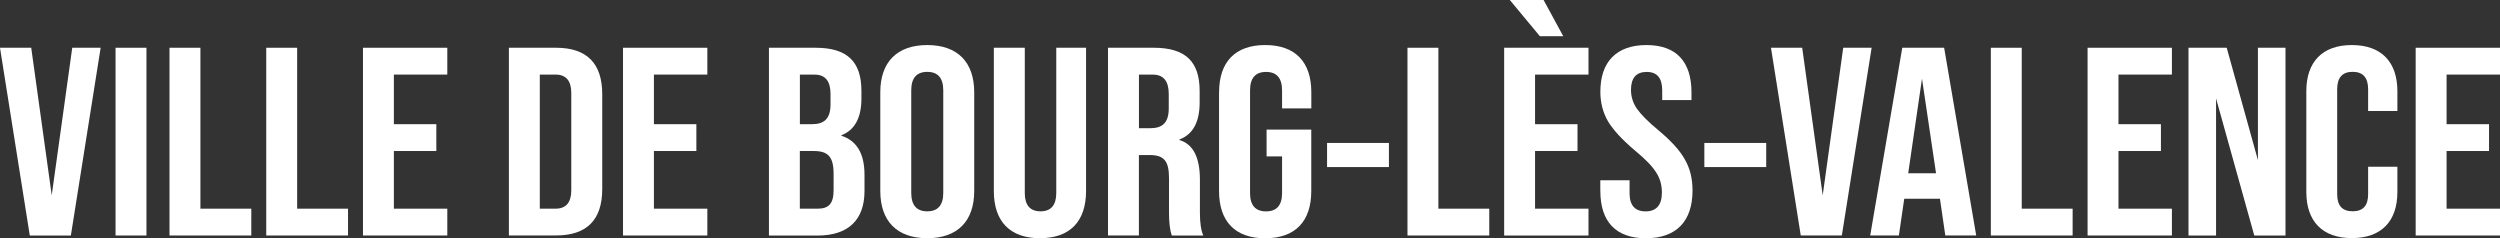
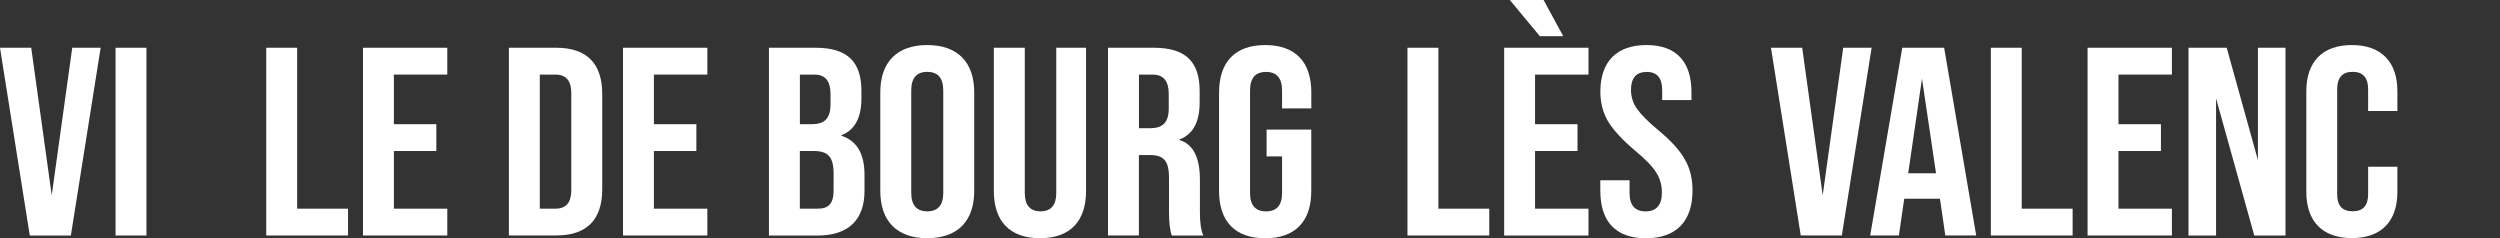
<svg xmlns="http://www.w3.org/2000/svg" id="Calque_2" viewBox="0 0 471.66 44.93">
  <rect x="0" y="0" width="471.66" height="44.93" fill="#333333" stroke="none" />
  <defs>
    <style>
      .cls-1 {
        fill: #fff;
      }
    </style>
  </defs>
  <g id="Calque_3">
    <g>
      <path class="cls-1" d="M5.62,44.43L0,9.01h5.89l3.87,27.83,3.87-27.83h5.36l-5.62,35.42h-7.74Z" />
      <path class="cls-1" d="M21.8,44.43V9.01h5.83v35.42h-5.83Z" />
-       <path class="cls-1" d="M31.98,44.43V9.01h5.83v30.36h9.6v5.06h-15.43Z" />
      <path class="cls-1" d="M50.23,44.43V9.01h5.83v30.36h9.6v5.06h-15.43Z" />
      <path class="cls-1" d="M68.48,44.43V9.01h15.91v5.06h-10.08v9.36h8.01v5.06h-8.01v10.88h10.08v5.06h-15.91Z" />
      <path class="cls-1" d="M96.01,44.43V9.01h8.91c5.78,0,8.7,2.94,8.7,8.75v17.91c0,5.82-2.92,8.75-8.7,8.75h-8.91ZM101.84,39.37h2.97c1.96,0,2.97-1.16,2.97-3.44v-18.42c0-2.28-1.01-3.44-2.97-3.44h-2.97v25.3Z" />
      <path class="cls-1" d="M117.54,44.43V9.01h15.91v5.06h-10.08v9.36h8.01v5.06h-8.01v10.88h10.08v5.06h-15.91Z" />
      <path class="cls-1" d="M145.07,44.43V9.01h8.8c5.99,0,8.65,2.63,8.65,8.15v1.42c0,3.64-1.27,5.97-3.77,6.93v.1c2.92.96,4.35,3.39,4.35,7.39v3.04c0,5.46-3.08,8.4-8.86,8.4h-9.18ZM150.91,23.43h2.28c2.33,0,3.5-1.06,3.5-3.74v-1.97c0-2.43-1.01-3.64-2.97-3.64h-2.81v9.36ZM150.91,39.37h3.34c2.07,0,3.02-.91,3.02-3.49v-3.09c0-3.24-1.06-4.3-3.77-4.3h-2.6v10.88Z" />
      <path class="cls-1" d="M166.08,17.41c0-5.67,3.13-8.91,8.86-8.91s8.86,3.24,8.86,8.91v18.62c0,5.67-3.13,8.91-8.86,8.91s-8.86-3.24-8.86-8.91v-18.62ZM177.96,17.05c0-2.33-1.01-3.49-3.02-3.49s-3.02,1.16-3.02,3.49v19.33c0,2.33,1.01,3.49,3.02,3.49s3.02-1.16,3.02-3.49v-19.33Z" />
      <path class="cls-1" d="M187.51,9.01h5.83v27.42c0,2.28,1.01,3.44,2.97,3.44s2.97-1.16,2.97-3.44V9.01h5.62v27.02c0,5.72-3.02,8.91-8.7,8.91s-8.7-3.19-8.7-8.91V9.01Z" />
      <path class="cls-1" d="M209.04,44.43V9.01h8.65c5.99,0,8.64,2.63,8.64,8.15v2.18c0,3.69-1.27,6.02-3.82,6.98v.1c2.6.76,3.87,3.29,3.87,7.49v6.22c0,1.92.21,3.34.64,4.3h-5.94c-.37-1.01-.53-2.48-.53-4.35v-6.48c0-3.24-.95-4.35-3.66-4.35h-2.02v15.18h-5.83ZM214.88,24.19h2.12c2.33,0,3.5-1.06,3.5-3.74v-2.73c0-2.43-1.01-3.64-2.97-3.64h-2.65v10.12Z" />
      <path class="cls-1" d="M230,17.41c0-5.72,3.02-8.91,8.7-8.91s8.7,3.19,8.7,8.91v3.04h-5.52v-3.39c0-2.33-1.01-3.49-3.02-3.49s-3.02,1.16-3.02,3.49v19.38c0,2.28,1.01,3.44,3.02,3.44s3.02-1.16,3.02-3.44v-6.93h-2.92v-5.06h8.43v11.59c0,5.72-3.02,8.91-8.7,8.91s-8.7-3.19-8.7-8.91v-18.62Z" />
-       <path class="cls-1" d="M250.37,31.52v-4.55h11.67v4.55h-11.67Z" />
      <path class="cls-1" d="M265.54,44.43V9.01h5.83v30.36h9.6v5.06h-15.43Z" />
      <path class="cls-1" d="M283.78,44.43V9.01h15.91v5.06h-10.08v9.36h8.01v5.06h-8.01v10.88h10.08v5.06h-15.91ZM290.52,6.83l-5.67-6.83h6.37l3.71,6.83h-4.4Z" />
      <path class="cls-1" d="M301.92,36.03v-2.02h5.52v2.43c0,2.28,1.01,3.44,3.02,3.44s3.08-1.16,3.08-3.54c0-1.47-.37-2.73-1.11-3.85-.69-1.11-2.02-2.48-3.98-4.1-2.39-2.02-4.08-3.85-5.09-5.52-.95-1.67-1.43-3.49-1.43-5.57,0-5.62,3.02-8.8,8.7-8.8s8.49,3.19,8.49,8.91v1.47h-5.52v-1.82c0-2.33-.96-3.49-2.92-3.49s-2.97,1.11-2.97,3.39c0,1.26.37,2.48,1.11,3.54.74,1.06,2.07,2.43,4.03,4.05,2.44,2.02,4.14,3.9,5.04,5.57.96,1.67,1.43,3.59,1.43,5.82,0,5.82-3.08,9.01-8.8,9.01s-8.59-3.19-8.59-8.91Z" />
-       <path class="cls-1" d="M321.55,31.52v-4.55h11.67v4.55h-11.67Z" />
      <path class="cls-1" d="M339.74,44.43l-5.62-35.42h5.89l3.87,27.83,3.87-27.83h5.36l-5.62,35.42h-7.74Z" />
      <path class="cls-1" d="M367.01,44.43l-1.01-6.93h-6.74l-1.01,6.93h-5.41l6.05-35.42h7.9l6.05,35.42h-5.83ZM360.01,32.69h5.25l-2.65-17.86-2.6,17.86Z" />
      <path class="cls-1" d="M375.6,44.43V9.01h5.83v30.36h9.6v5.06h-15.43Z" />
      <path class="cls-1" d="M393.85,44.43V9.01h15.91v5.06h-10.08v9.36h8.01v5.06h-8.01v10.88h10.08v5.06h-15.91Z" />
      <path class="cls-1" d="M412.89,44.43V9.01h7.21l5.89,21.2V9.01h5.2v35.42h-5.89l-7.21-25.86v25.86h-5.2Z" />
      <path class="cls-1" d="M435.12,17.2c0-5.52,3.02-8.7,8.59-8.7s8.59,3.19,8.59,8.7v3.74h-5.52v-4.1c0-2.18-.96-3.29-2.92-3.29s-2.92,1.11-2.92,3.29v19.78c0,2.18.95,3.24,2.92,3.24s2.92-1.06,2.92-3.24v-5.16h5.52v4.76c0,5.52-3.02,8.7-8.59,8.7s-8.59-3.19-8.59-8.7v-19.02Z" />
-       <path class="cls-1" d="M455.75,44.43V9.01h15.91v5.06h-10.08v9.36h8.01v5.06h-8.01v10.88h10.08v5.06h-15.91Z" />
    </g>
  </g>
</svg>